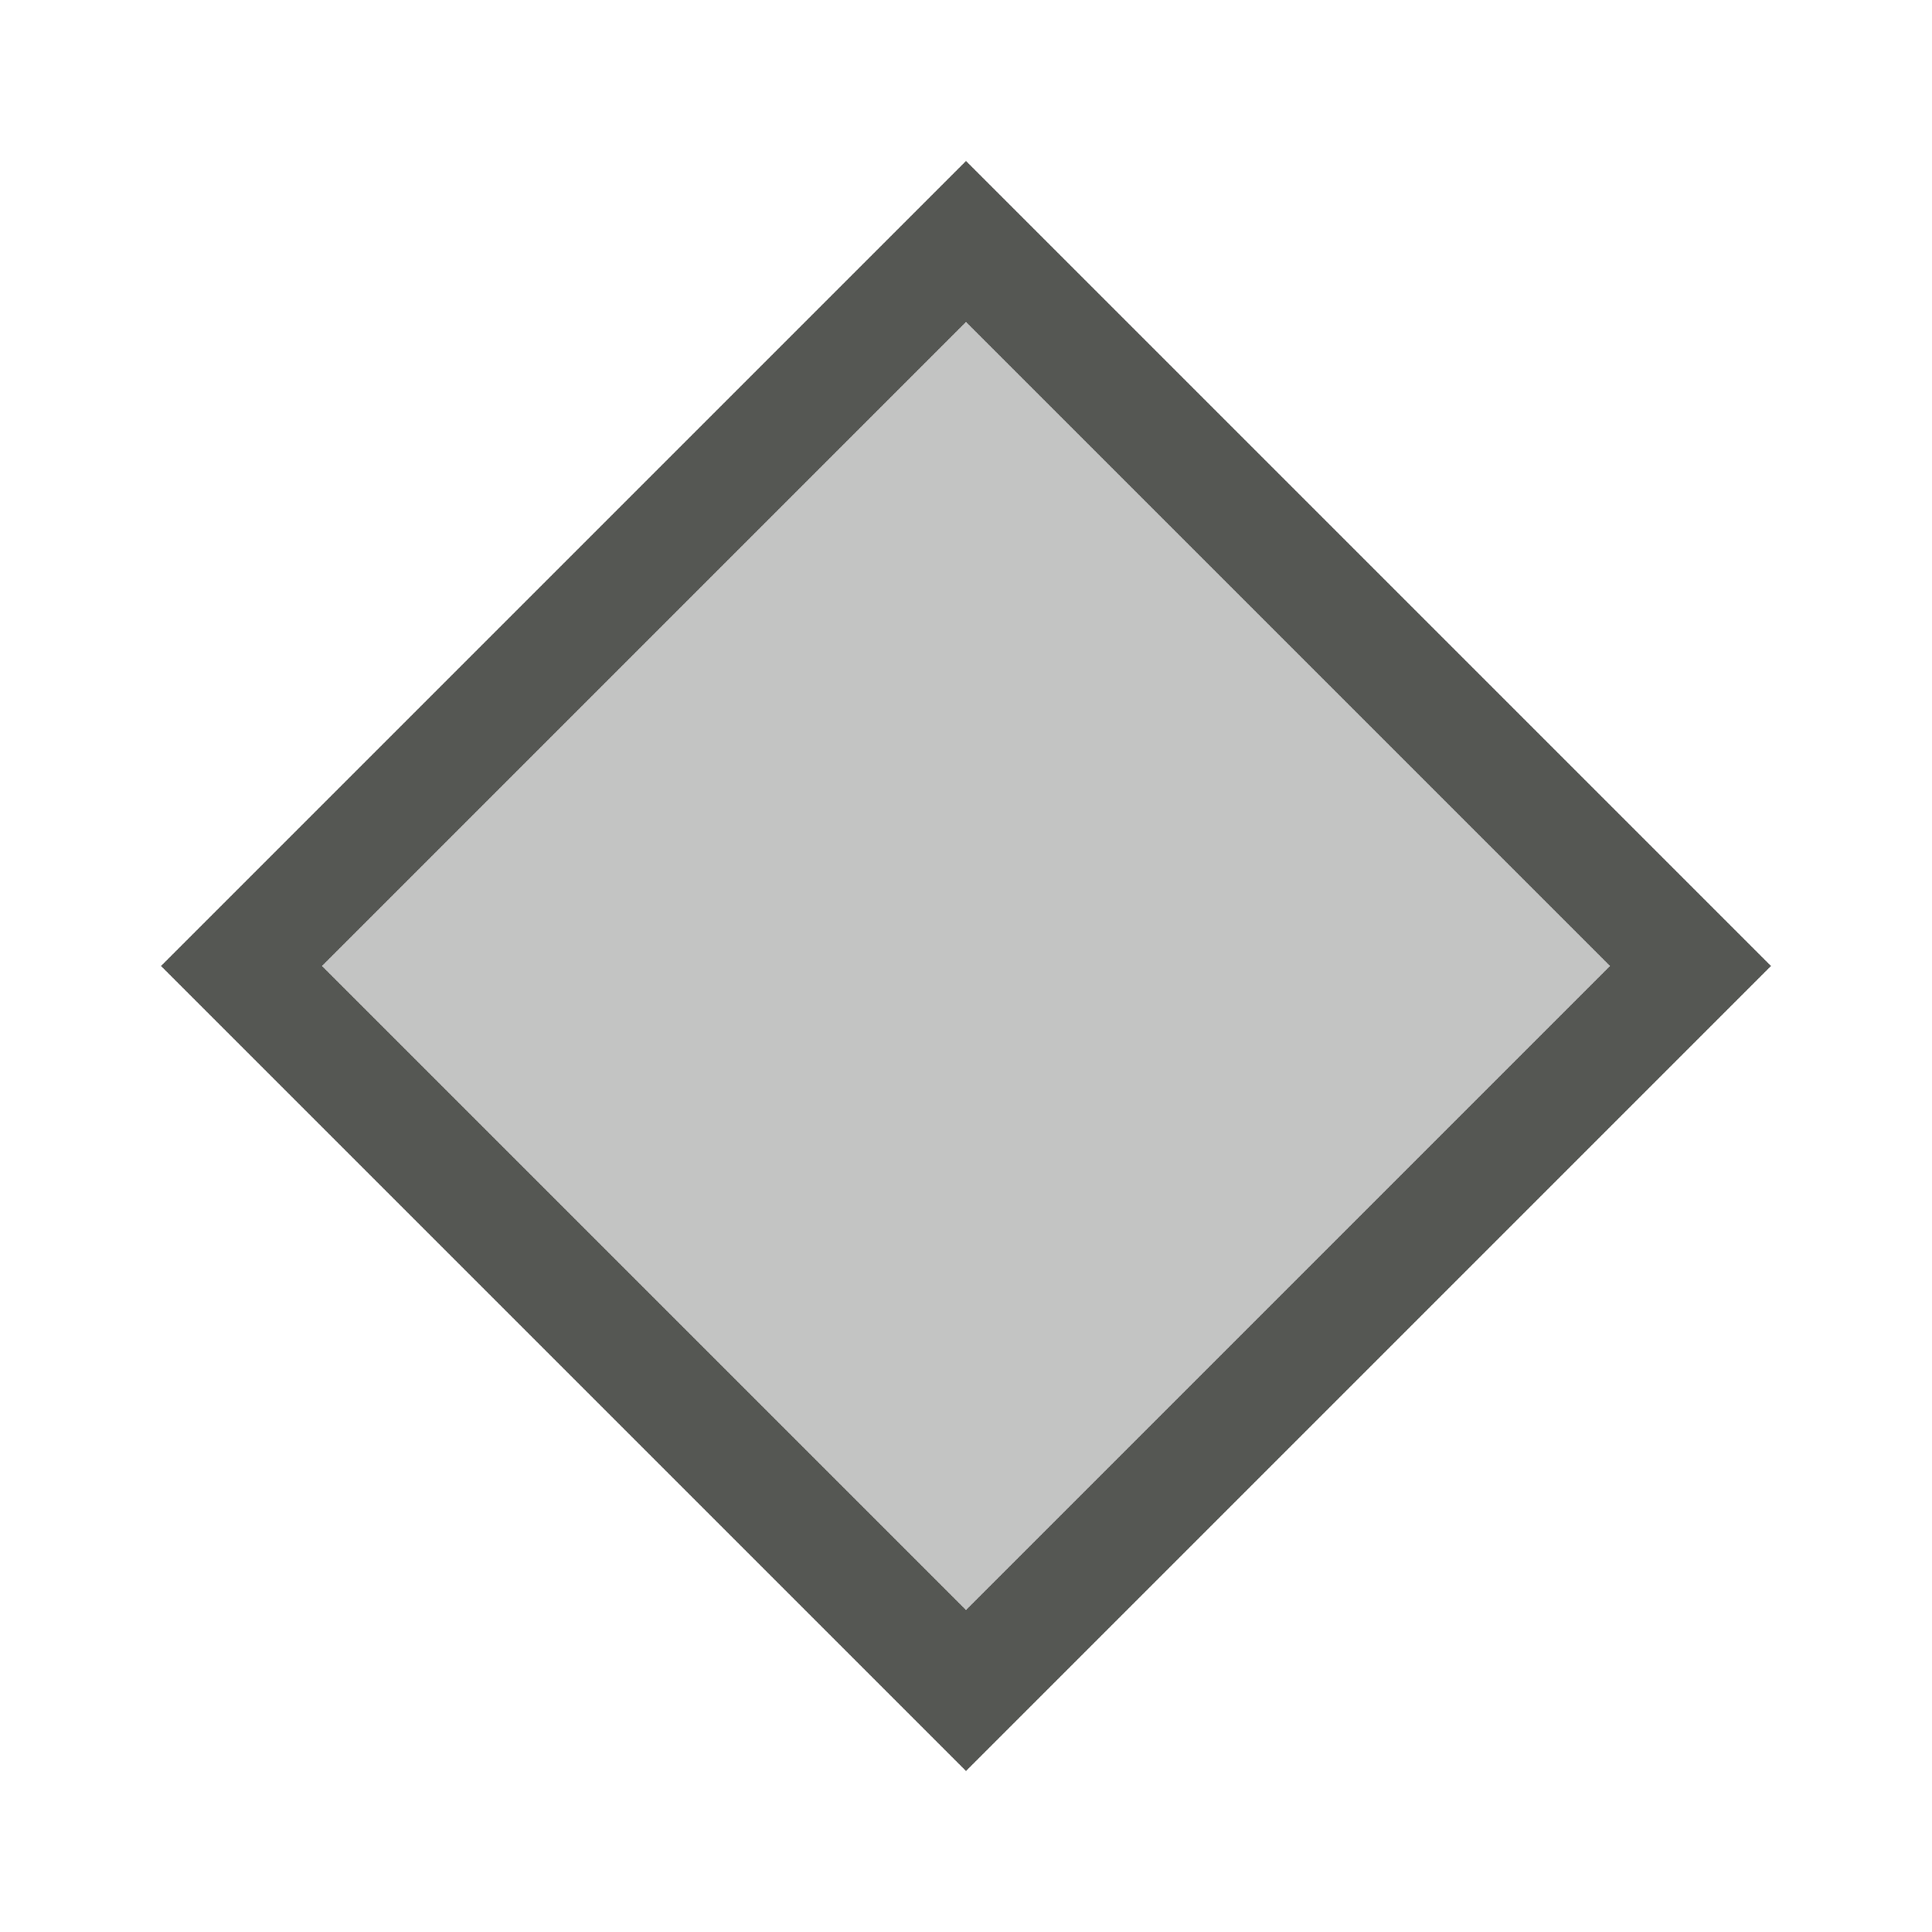
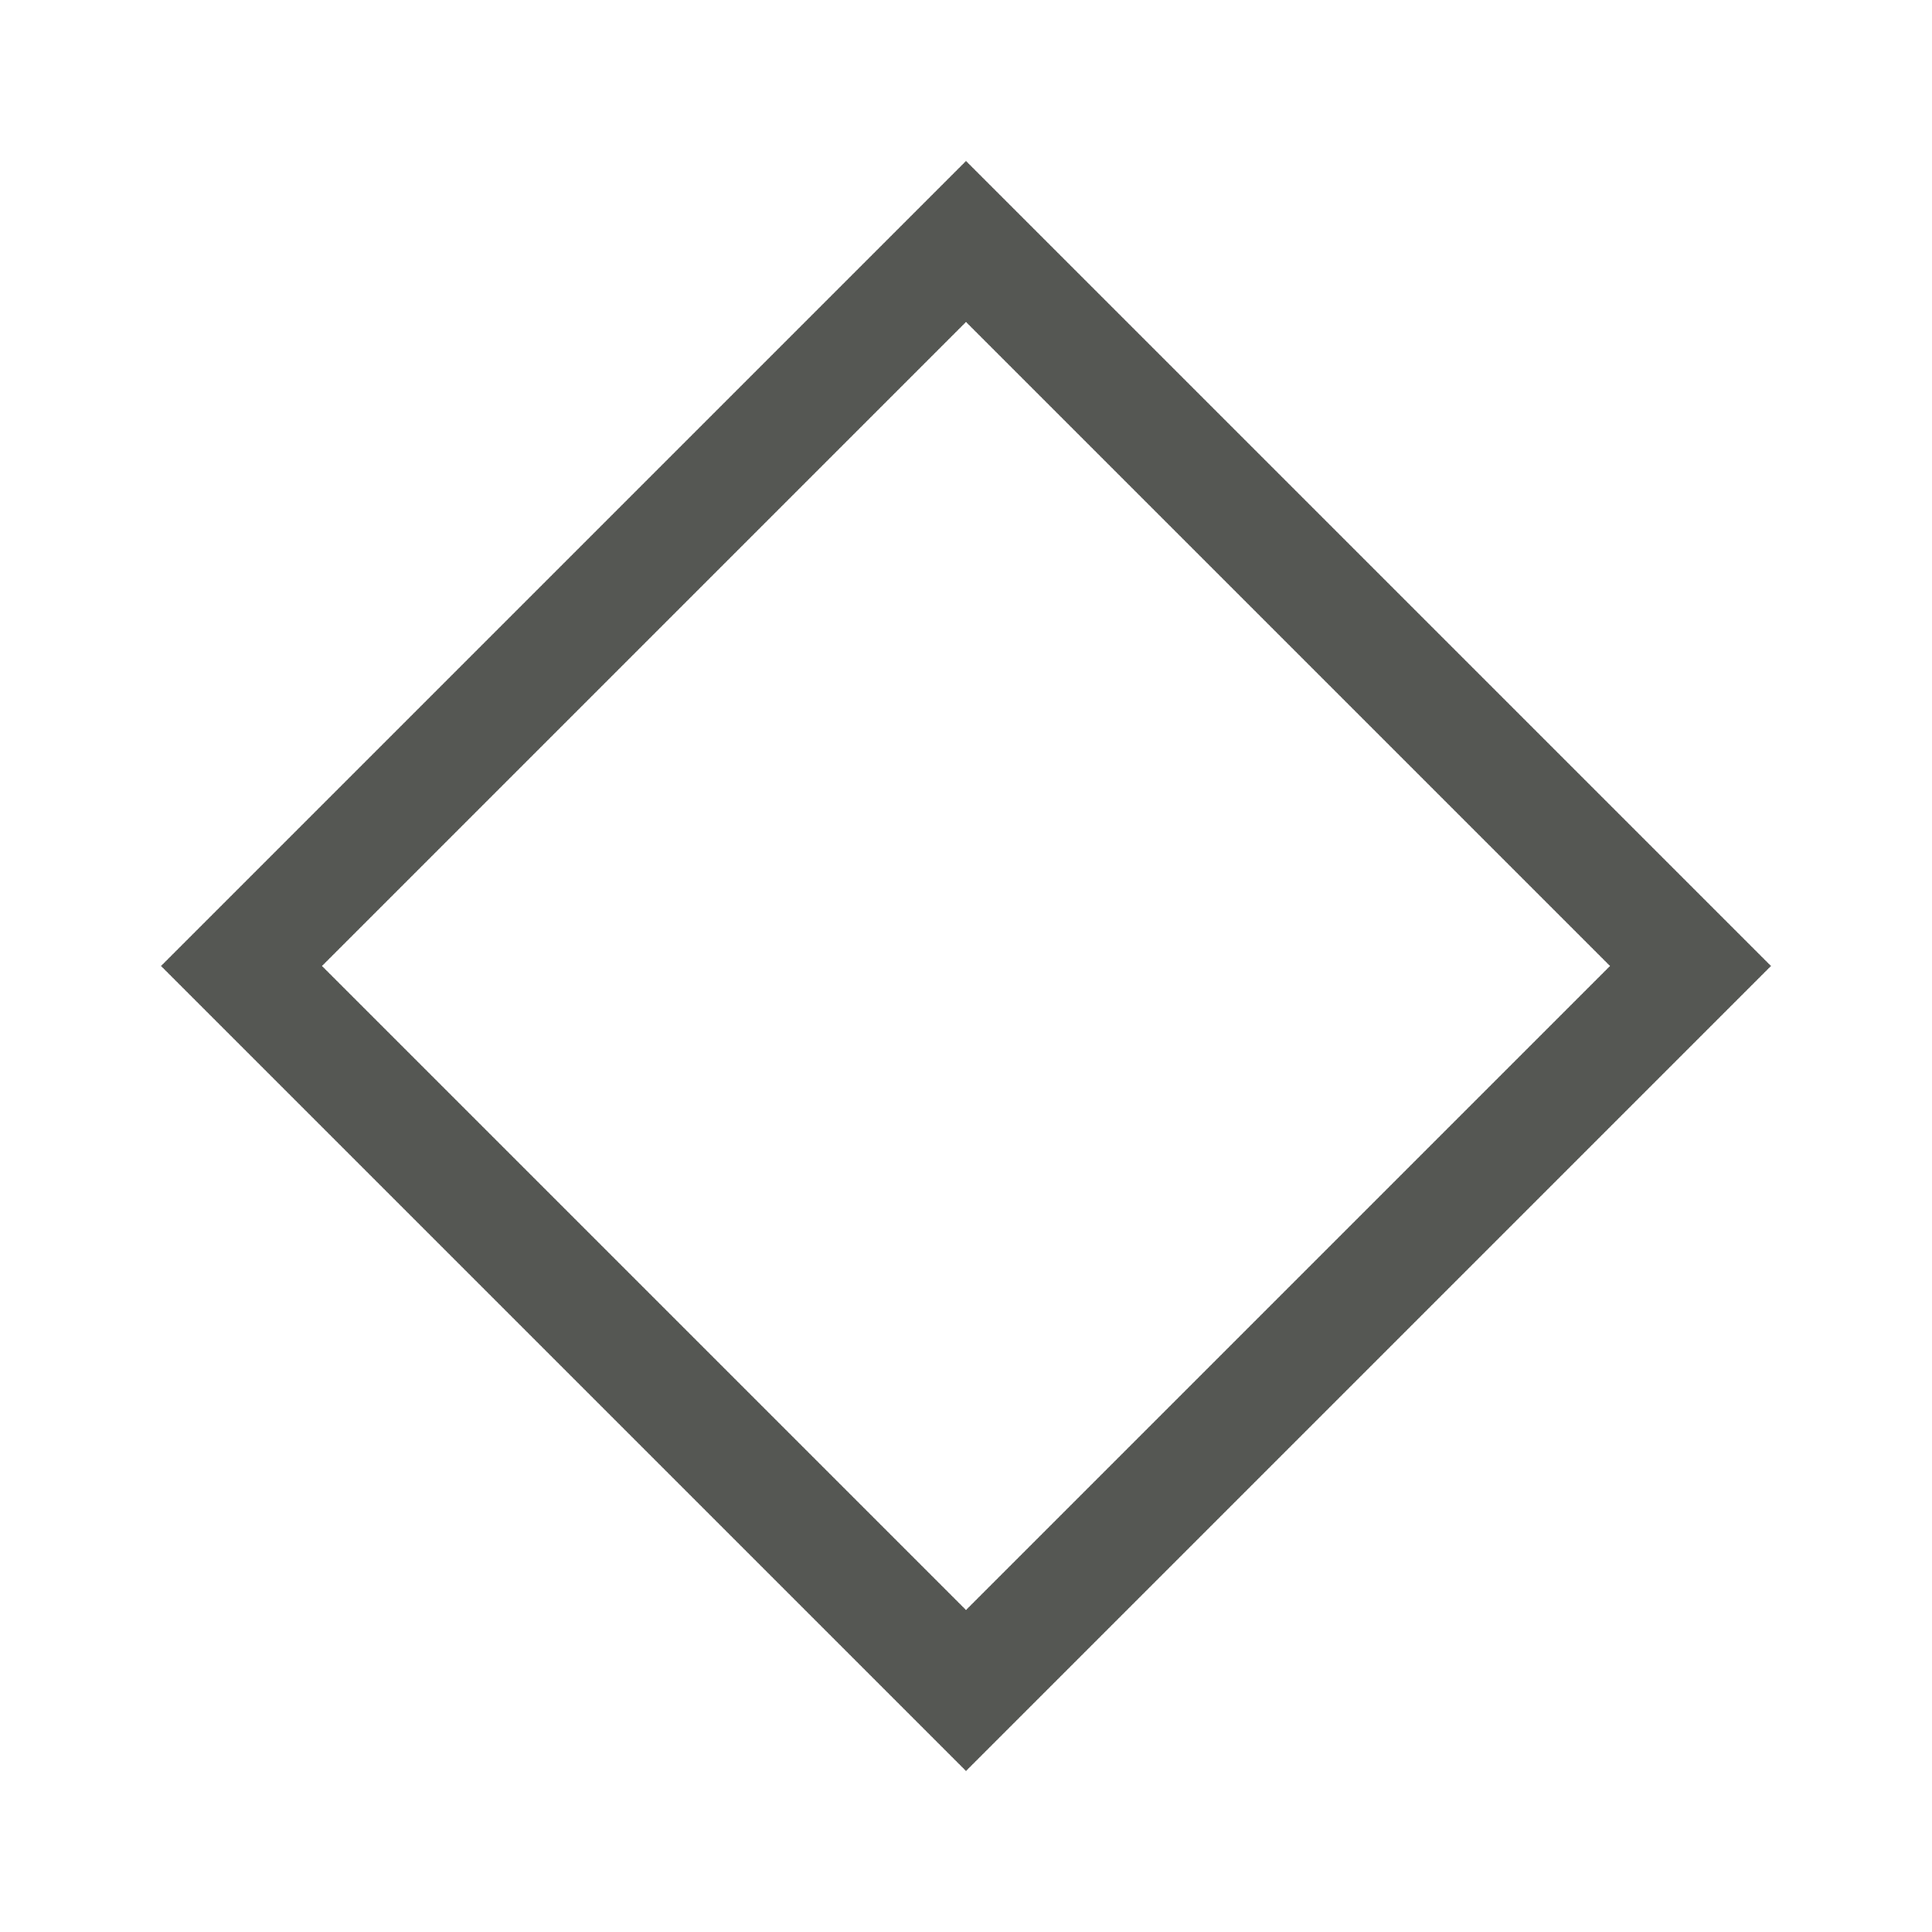
<svg xmlns="http://www.w3.org/2000/svg" viewBox="0 0 24 24">
-   <path style="fill:#555753" d="M 12,2 2,12 12,22 22,12 Z m 0,2 8,8 -8,8 -8,-8 z" />
-   <path style="opacity:0.35;fill:#555753" d="m 12,4 -8,8 8,8 8,-8 z" />
+   <path style="fill:#555753" d="M 12,2 2,12 12,22 22,12 Z m 0,2 8,8 -8,8 -8,-8 " />
</svg>